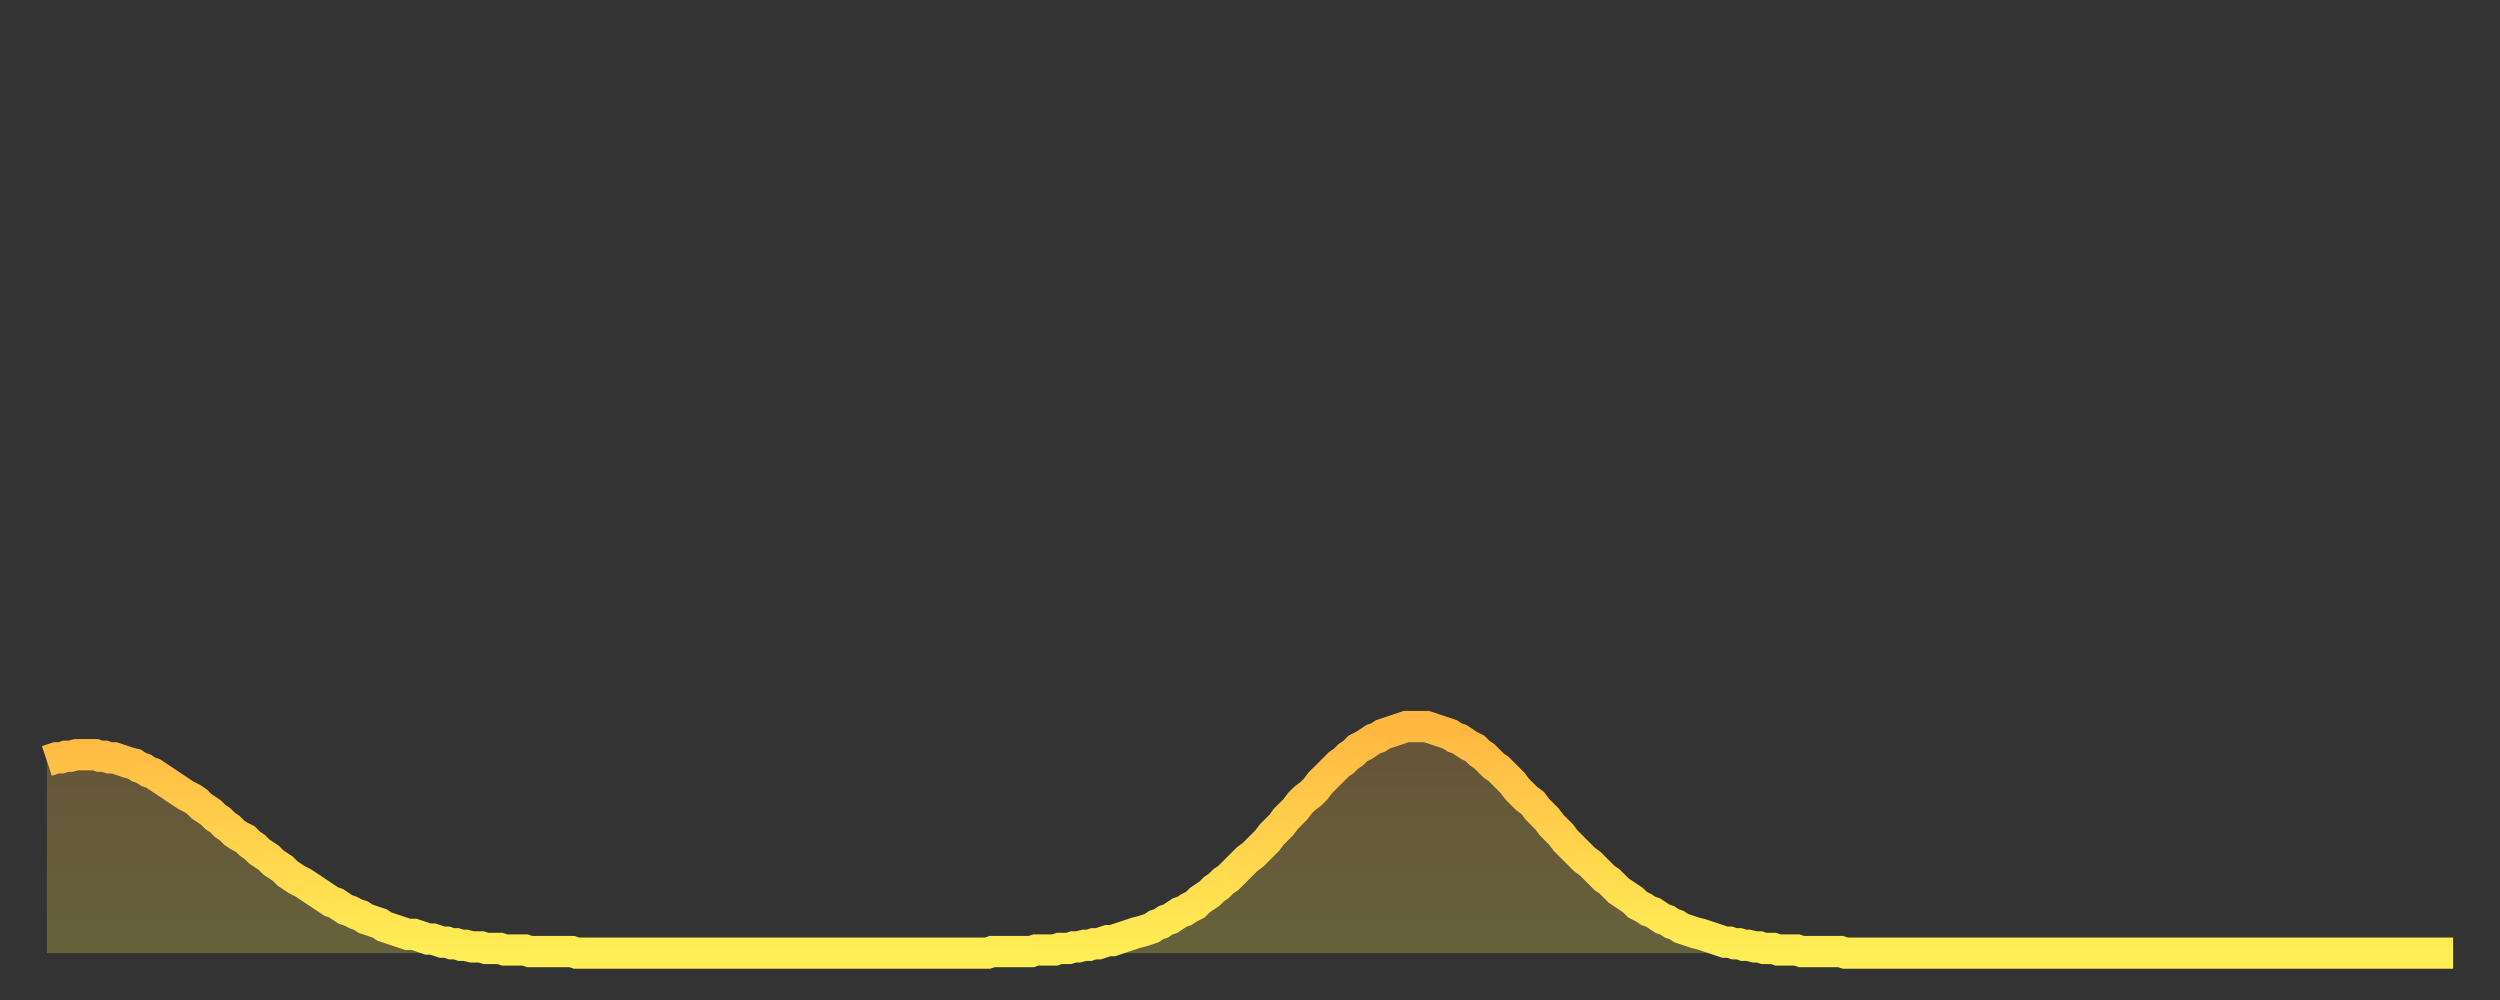
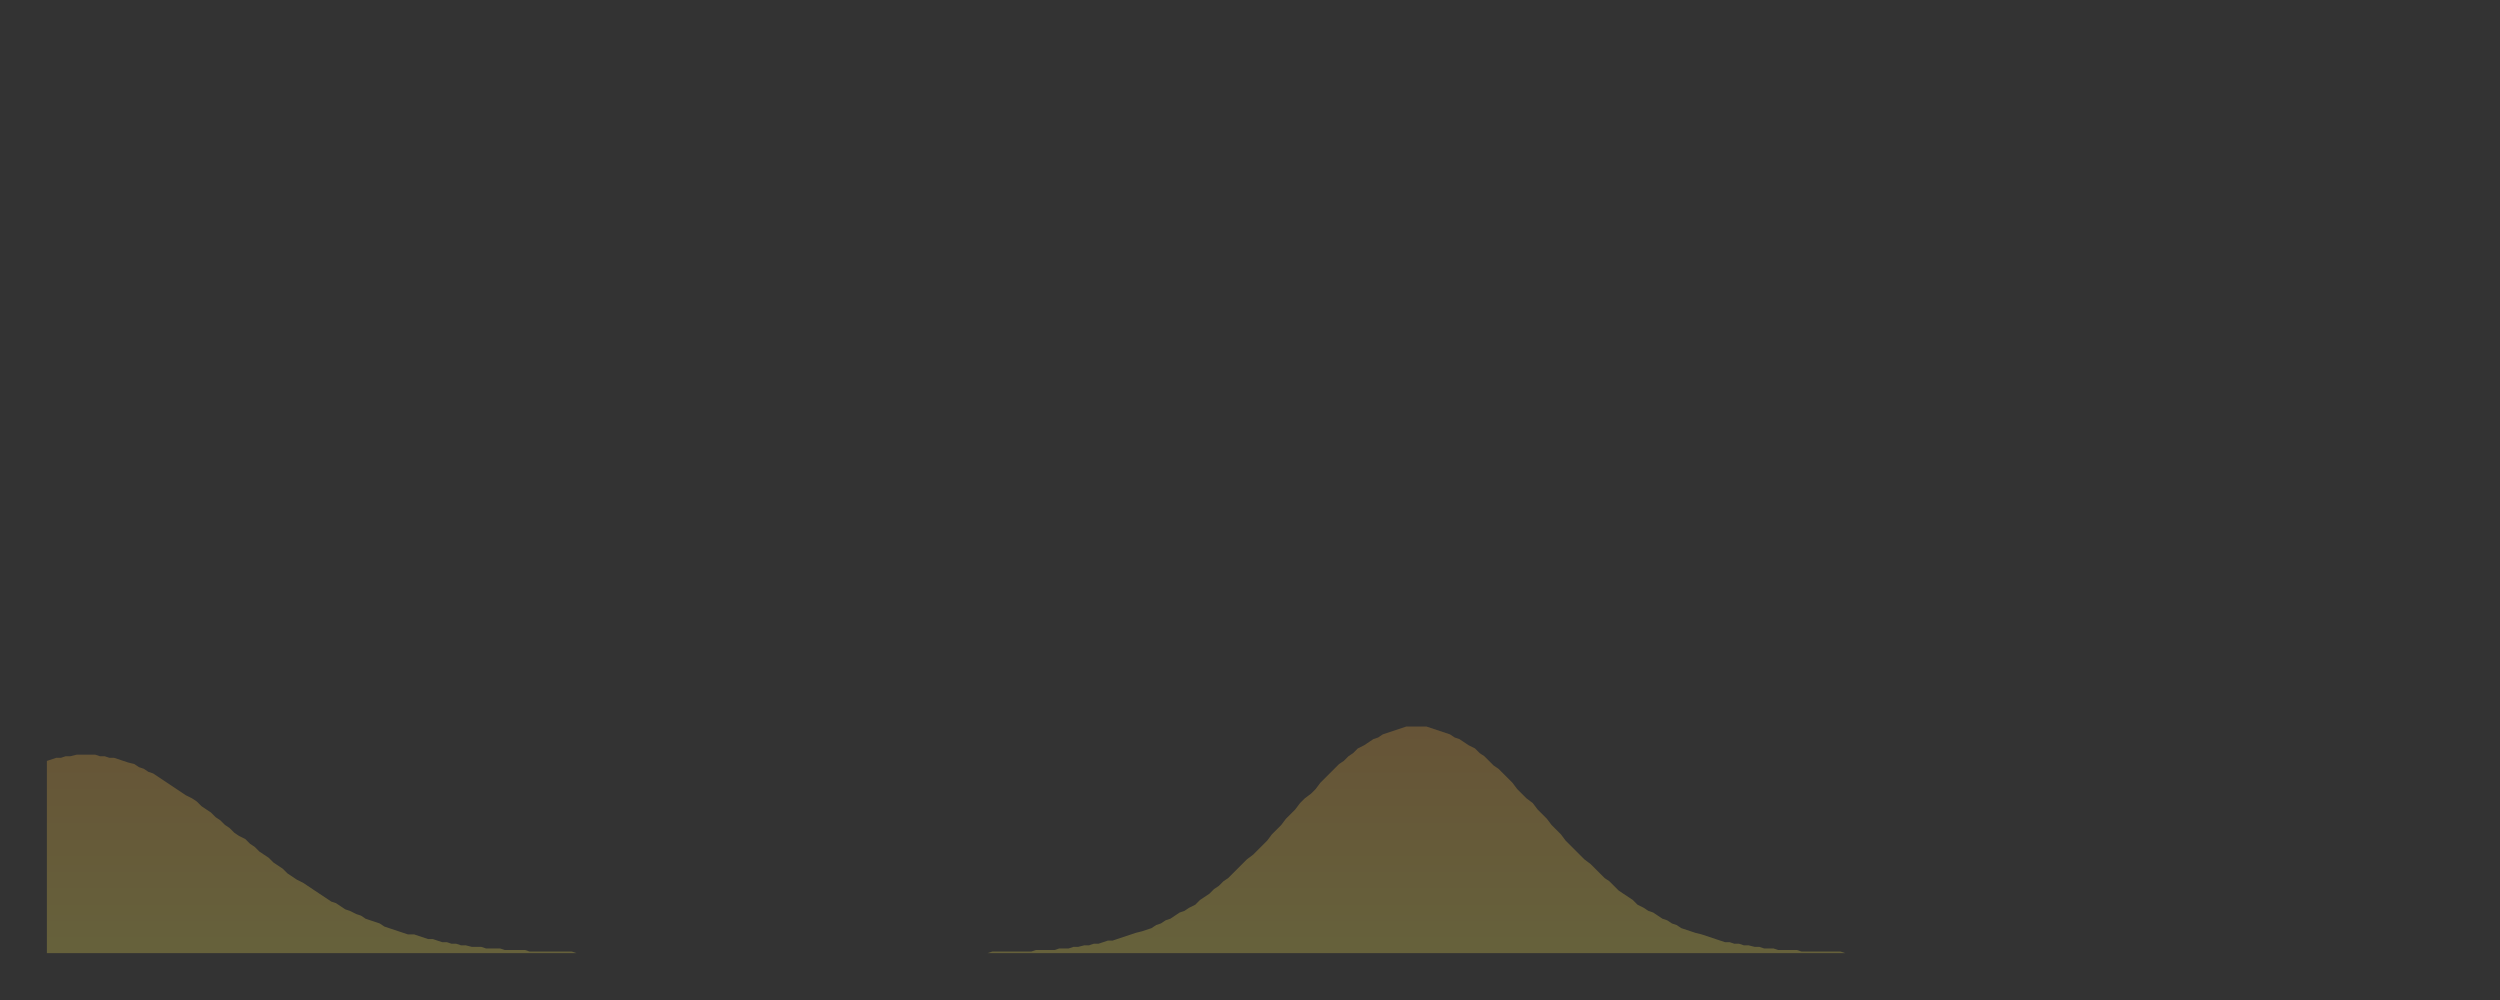
<svg xmlns="http://www.w3.org/2000/svg" baseProfile="full" height="64" version="1.1" width="160">
  <rect width="100%" height="100%" fill="#333333" stroke="none" />
  <defs>
    <linearGradient id="id207606" x1="0" x2="0" y1="0" y2="1">
      <stop offset="0%" stop-color="#ffb742" />
      <stop offset="50%" stop-color="#ffd24c" />
      <stop offset="100%" stop-color="#ffee55" />
    </linearGradient>
  </defs>
  <g transform="translate(3,3)">
    <g>
-       <path d="M 0.0 45.7 0.3 45.6 0.6 45.5 0.9 45.5 1.2 45.4 1.5 45.4 1.9 45.3 2.2 45.3 2.5 45.3 2.8 45.3 3.1 45.3 3.4 45.4 3.7 45.4 4.0 45.5 4.3 45.5 4.6 45.6 4.9 45.7 5.2 45.8 5.6 45.9 5.9 46.1 6.2 46.2 6.5 46.4 6.8 46.5 7.1 46.7 7.4 46.9 7.7 47.1 8.0 47.3 8.3 47.5 8.6 47.7 8.9 47.9 9.3 48.1 9.6 48.3 9.9 48.6 10.2 48.8 10.5 49.0 10.8 49.3 11.1 49.5 11.4 49.8 11.7 50.0 12.0 50.3 12.3 50.5 12.7 50.7 13.0 51.0 13.3 51.2 13.6 51.5 13.9 51.7 14.2 51.9 14.5 52.2 14.8 52.4 15.1 52.6 15.4 52.9 15.7 53.1 16.0 53.3 16.4 53.5 16.7 53.7 17.0 53.9 17.3 54.1 17.6 54.3 17.9 54.5 18.2 54.7 18.5 54.8 18.8 55.0 19.1 55.2 19.4 55.3 19.8 55.5 20.1 55.6 20.4 55.8 20.7 55.9 21.0 56.0 21.3 56.1 21.6 56.3 21.9 56.4 22.2 56.5 22.5 56.6 22.8 56.7 23.1 56.8 23.5 56.8 23.8 56.9 24.1 57.0 24.4 57.1 24.7 57.1 25.0 57.2 25.3 57.3 25.6 57.3 25.9 57.4 26.2 57.4 26.5 57.5 26.8 57.5 27.2 57.6 27.5 57.6 27.8 57.6 28.1 57.7 28.4 57.7 28.7 57.7 29.0 57.7 29.3 57.8 29.6 57.8 29.9 57.8 30.2 57.8 30.6 57.8 30.9 57.9 31.2 57.9 31.5 57.9 31.8 57.9 32.1 57.9 32.4 57.9 32.7 57.9 33.0 57.9 33.3 57.9 33.6 57.9 33.9 58.0 34.3 58.0 34.6 58.0 34.9 58.0 35.2 58.0 35.5 58.0 35.8 58.0 36.1 58.0 36.4 58.0 36.7 58.0 37.0 58.0 37.3 58.0 37.7 58.0 38.0 58.0 38.3 58.0 38.6 58.0 38.9 58.0 39.2 58.0 39.5 58.0 39.8 58.0 40.1 58.0 40.4 58.0 40.7 58.0 41.0 58.0 41.4 58.0 41.7 58.0 42.0 58.0 42.3 58.0 42.6 58.0 42.9 58.0 43.2 58.0 43.5 58.0 43.8 58.0 44.1 58.0 44.4 58.0 44.7 58.0 45.1 58.0 45.4 58.0 45.7 58.0 46.0 58.0 46.3 58.0 46.6 58.0 46.9 58.0 47.2 58.0 47.5 58.0 47.8 58.0 48.1 58.0 48.5 58.0 48.8 58.0 49.1 58.0 49.4 58.0 49.7 58.0 50.0 58.0 50.3 58.0 50.6 58.0 50.9 58.0 51.2 58.0 51.5 58.0 51.8 58.0 52.2 58.0 52.5 58.0 52.8 58.0 53.1 58.0 53.4 58.0 53.7 58.0 54.0 58.0 54.3 58.0 54.6 58.0 54.9 58.0 55.2 58.0 55.6 58.0 55.9 58.0 56.2 58.0 56.5 58.0 56.8 58.0 57.1 58.0 57.4 58.0 57.7 58.0 58.0 58.0 58.3 58.0 58.6 58.0 58.9 58.0 59.3 58.0 59.6 58.0 59.9 58.0 60.2 58.0 60.5 57.9 60.8 57.9 61.1 57.9 61.4 57.9 61.7 57.9 62.0 57.9 62.3 57.9 62.6 57.9 63.0 57.9 63.3 57.8 63.6 57.8 63.9 57.8 64.2 57.8 64.5 57.8 64.8 57.7 65.1 57.7 65.4 57.7 65.7 57.6 66.0 57.6 66.4 57.5 66.7 57.5 67.0 57.4 67.3 57.4 67.6 57.3 67.9 57.2 68.2 57.2 68.5 57.1 68.8 57.0 69.1 56.9 69.4 56.8 69.7 56.7 70.1 56.6 70.4 56.5 70.7 56.4 71.0 56.2 71.3 56.1 71.6 55.9 71.9 55.8 72.2 55.6 72.5 55.4 72.8 55.3 73.1 55.1 73.5 54.9 73.8 54.6 74.1 54.4 74.4 54.2 74.7 53.9 75.0 53.7 75.3 53.4 75.6 53.2 75.9 52.9 76.2 52.6 76.5 52.3 76.8 52.0 77.2 51.7 77.5 51.4 77.8 51.1 78.1 50.8 78.4 50.4 78.7 50.1 79.0 49.8 79.3 49.4 79.6 49.1 79.9 48.8 80.2 48.4 80.5 48.1 80.9 47.8 81.2 47.5 81.5 47.1 81.8 46.8 82.1 46.5 82.4 46.2 82.7 45.9 83.0 45.7 83.3 45.4 83.6 45.2 83.9 44.9 84.3 44.7 84.6 44.5 84.9 44.3 85.2 44.2 85.5 44.0 85.8 43.9 86.1 43.8 86.4 43.7 86.7 43.6 87.0 43.5 87.3 43.5 87.6 43.5 88.0 43.5 88.3 43.5 88.6 43.6 88.9 43.7 89.2 43.8 89.5 43.9 89.8 44.0 90.1 44.2 90.4 44.3 90.7 44.5 91.0 44.7 91.4 44.9 91.7 45.2 92.0 45.4 92.3 45.7 92.6 46.0 92.9 46.2 93.2 46.5 93.5 46.8 93.8 47.1 94.1 47.5 94.4 47.8 94.7 48.1 95.1 48.4 95.4 48.8 95.7 49.1 96.0 49.4 96.3 49.8 96.6 50.1 96.9 50.4 97.2 50.8 97.5 51.1 97.8 51.4 98.1 51.7 98.4 52.0 98.8 52.3 99.1 52.6 99.4 52.9 99.7 53.2 100.0 53.4 100.3 53.7 100.6 54.0 100.9 54.2 101.2 54.4 101.5 54.6 101.8 54.9 102.2 55.1 102.5 55.3 102.8 55.4 103.1 55.6 103.4 55.8 103.7 55.9 104.0 56.1 104.3 56.2 104.6 56.4 104.9 56.5 105.2 56.6 105.5 56.7 105.9 56.8 106.2 56.9 106.5 57.0 106.8 57.1 107.1 57.2 107.4 57.3 107.7 57.3 108.0 57.4 108.3 57.4 108.6 57.5 108.9 57.5 109.3 57.6 109.6 57.6 109.9 57.7 110.2 57.7 110.5 57.7 110.8 57.8 111.1 57.8 111.4 57.8 111.7 57.8 112.0 57.8 112.3 57.9 112.6 57.9 113.0 57.9 113.3 57.9 113.6 57.9 113.9 57.9 114.2 57.9 114.5 57.9 114.8 57.9 115.1 58.0 115.4 58.0 115.7 58.0 116.0 58.0 116.3 58.0 116.7 58.0 117.0 58.0 117.3 58.0 117.6 58.0 117.9 58.0 118.2 58.0 118.5 58.0 118.8 58.0 119.1 58.0 119.4 58.0 119.7 58.0 120.1 58.0 120.4 58.0 120.7 58.0 121.0 58.0 121.3 58.0 121.6 58.0 121.9 58.0 122.2 58.0 122.5 58.0 122.8 58.0 123.1 58.0 123.4 58.0 123.8 58.0 124.1 58.0 124.4 58.0 124.7 58.0 125.0 58.0 125.3 58.0 125.6 58.0 125.9 58.0 126.2 58.0 126.5 58.0 126.8 58.0 127.2 58.0 127.5 58.0 127.8 58.0 128.1 58.0 128.4 58.0 128.7 58.0 129.0 58.0 129.3 58.0 129.6 58.0 129.9 58.0 130.2 58.0 130.5 58.0 130.9 58.0 131.2 58.0 131.5 58.0 131.8 58.0 132.1 58.0 132.4 58.0 132.7 58.0 133.0 58.0 133.3 58.0 133.6 58.0 133.9 58.0 134.2 58.0 134.6 58.0 134.9 58.0 135.2 58.0 135.5 58.0 135.8 58.0 136.1 58.0 136.4 58.0 136.7 58.0 137.0 58.0 137.3 58.0 137.6 58.0 138.0 58.0 138.3 58.0 138.6 58.0 138.9 58.0 139.2 58.0 139.5 58.0 139.8 58.0 140.1 58.0 140.4 58.0 140.7 58.0 141.0 58.0 141.3 58.0 141.7 58.0 142.0 58.0 142.3 58.0 142.6 58.0 142.9 58.0 143.2 58.0 143.5 58.0 143.8 58.0 144.1 58.0 144.4 58.0 144.7 58.0 145.1 58.0 145.4 58.0 145.7 58.0 146.0 58.0 146.3 58.0 146.6 58.0 146.9 58.0 147.2 58.0 147.5 58.0 147.8 58.0 148.1 58.0 148.4 58.0 148.8 58.0 149.1 58.0 149.4 58.0 149.7 58.0 150.0 58.0 150.3 58.0 150.6 58.0 150.9 58.0 151.2 58.0 151.5 58.0 151.8 58.0 152.1 58.0 152.5 58.0 152.8 58.0 153.1 58.0 153.4 58.0 153.7 58.0 154.0 58.0" fill="none" id="graph-curve" opacity="1" stroke="url(#id207606)" stroke-width="2" />
      <path d="M 0 58 L 0.0 45.7 0.3 45.6 0.6 45.5 0.9 45.5 1.2 45.4 1.5 45.4 1.9 45.3 2.2 45.3 2.5 45.3 2.8 45.3 3.1 45.3 3.4 45.4 3.7 45.4 4.0 45.5 4.3 45.5 4.6 45.6 4.9 45.7 5.2 45.8 5.6 45.9 5.9 46.1 6.2 46.2 6.5 46.4 6.8 46.5 7.1 46.7 7.4 46.9 7.7 47.1 8.0 47.3 8.3 47.5 8.6 47.7 8.9 47.9 9.3 48.1 9.6 48.3 9.9 48.6 10.2 48.8 10.5 49.0 10.8 49.3 11.1 49.5 11.4 49.8 11.7 50.0 12.0 50.3 12.3 50.5 12.7 50.7 13.0 51.0 13.3 51.2 13.6 51.5 13.9 51.7 14.2 51.9 14.5 52.2 14.8 52.4 15.1 52.6 15.4 52.9 15.7 53.1 16.0 53.3 16.4 53.5 16.7 53.7 17.0 53.9 17.3 54.1 17.6 54.3 17.9 54.5 18.2 54.7 18.5 54.8 18.8 55.0 19.1 55.2 19.4 55.3 19.8 55.5 20.1 55.6 20.4 55.8 20.7 55.9 21.0 56.0 21.3 56.1 21.6 56.3 21.9 56.4 22.2 56.5 22.5 56.6 22.8 56.7 23.1 56.8 23.5 56.8 23.8 56.9 24.1 57.0 24.4 57.1 24.7 57.1 25.0 57.2 25.3 57.3 25.6 57.3 25.9 57.4 26.2 57.4 26.5 57.5 26.8 57.5 27.2 57.6 27.5 57.6 27.8 57.6 28.1 57.7 28.4 57.7 28.7 57.7 29.0 57.7 29.3 57.8 29.6 57.8 29.9 57.8 30.2 57.8 30.6 57.8 30.9 57.9 31.2 57.9 31.5 57.9 31.8 57.9 32.1 57.9 32.4 57.9 32.7 57.9 33.0 57.9 33.3 57.9 33.6 57.9 33.9 58.0 34.3 58.0 34.6 58.0 34.9 58.0 35.2 58.0 35.5 58.0 35.8 58.0 36.1 58.0 36.4 58.0 36.7 58.0 37.0 58.0 37.3 58.0 37.7 58.0 38.0 58.0 38.3 58.0 38.6 58.0 38.9 58.0 39.2 58.0 39.5 58.0 39.8 58.0 40.1 58.0 40.4 58.0 40.7 58.0 41.0 58.0 41.4 58.0 41.7 58.0 42.0 58.0 42.3 58.0 42.6 58.0 42.9 58.0 43.2 58.0 43.5 58.0 43.8 58.0 44.1 58.0 44.4 58.0 44.7 58.0 45.1 58.0 45.4 58.0 45.7 58.0 46.0 58.0 46.3 58.0 46.6 58.0 46.9 58.0 47.2 58.0 47.5 58.0 47.8 58.0 48.1 58.0 48.5 58.0 48.8 58.0 49.1 58.0 49.4 58.0 49.7 58.0 50.0 58.0 50.3 58.0 50.6 58.0 50.9 58.0 51.2 58.0 51.5 58.0 51.8 58.0 52.2 58.0 52.5 58.0 52.8 58.0 53.1 58.0 53.4 58.0 53.7 58.0 54.0 58.0 54.3 58.0 54.6 58.0 54.9 58.0 55.2 58.0 55.6 58.0 55.9 58.0 56.2 58.0 56.5 58.0 56.8 58.0 57.1 58.0 57.4 58.0 57.7 58.0 58.0 58.0 58.3 58.0 58.6 58.0 58.9 58.0 59.3 58.0 59.6 58.0 59.9 58.0 60.2 58.0 60.5 57.9 60.8 57.9 61.1 57.9 61.4 57.9 61.7 57.9 62.0 57.9 62.3 57.9 62.6 57.9 63.0 57.9 63.3 57.8 63.6 57.8 63.9 57.8 64.2 57.8 64.5 57.8 64.8 57.7 65.1 57.7 65.4 57.7 65.7 57.6 66.0 57.6 66.4 57.5 66.7 57.5 67.0 57.4 67.3 57.4 67.6 57.3 67.9 57.2 68.2 57.2 68.5 57.1 68.8 57.0 69.1 56.9 69.4 56.8 69.7 56.7 70.1 56.6 70.4 56.5 70.7 56.4 71.0 56.2 71.3 56.1 71.6 55.9 71.9 55.8 72.2 55.6 72.5 55.4 72.8 55.3 73.1 55.1 73.5 54.9 73.8 54.6 74.1 54.4 74.4 54.2 74.7 53.9 75.0 53.7 75.3 53.4 75.6 53.2 75.9 52.9 76.2 52.6 76.5 52.3 76.8 52.0 77.2 51.7 77.5 51.4 77.8 51.1 78.1 50.8 78.4 50.4 78.7 50.1 79.0 49.8 79.3 49.4 79.6 49.1 79.9 48.8 80.2 48.4 80.5 48.1 80.9 47.8 81.2 47.5 81.5 47.1 81.8 46.8 82.1 46.5 82.4 46.2 82.7 45.9 83.0 45.7 83.3 45.4 83.6 45.2 83.9 44.9 84.3 44.7 84.6 44.5 84.9 44.3 85.2 44.2 85.5 44.0 85.8 43.9 86.1 43.8 86.4 43.7 86.7 43.6 87.0 43.5 87.3 43.5 87.6 43.5 88.0 43.5 88.3 43.5 88.6 43.6 88.9 43.7 89.2 43.8 89.5 43.9 89.8 44.0 90.1 44.2 90.4 44.3 90.7 44.5 91.0 44.7 91.4 44.9 91.7 45.2 92.0 45.4 92.3 45.7 92.6 46.0 92.9 46.2 93.2 46.5 93.5 46.8 93.8 47.1 94.1 47.5 94.4 47.8 94.7 48.1 95.1 48.4 95.4 48.8 95.7 49.1 96.0 49.4 96.3 49.8 96.6 50.1 96.9 50.4 97.2 50.8 97.5 51.1 97.8 51.4 98.1 51.7 98.4 52.0 98.8 52.3 99.1 52.6 99.4 52.9 99.7 53.2 100.0 53.4 100.3 53.7 100.6 54.0 100.9 54.2 101.2 54.4 101.5 54.6 101.8 54.9 102.2 55.1 102.5 55.3 102.8 55.4 103.1 55.6 103.4 55.8 103.7 55.9 104.0 56.1 104.3 56.2 104.6 56.4 104.9 56.5 105.2 56.6 105.5 56.7 105.9 56.8 106.2 56.9 106.5 57.0 106.8 57.1 107.1 57.2 107.4 57.3 107.7 57.3 108.0 57.4 108.3 57.4 108.6 57.5 108.9 57.5 109.3 57.6 109.6 57.6 109.9 57.7 110.2 57.7 110.5 57.7 110.8 57.8 111.1 57.8 111.4 57.8 111.7 57.8 112.0 57.8 112.3 57.9 112.6 57.9 113.0 57.9 113.3 57.9 113.6 57.9 113.9 57.9 114.2 57.9 114.5 57.9 114.8 57.9 115.1 58.0 115.4 58.0 115.7 58.0 116.0 58.0 116.3 58.0 116.7 58.0 117.0 58.0 117.3 58.0 117.6 58.0 117.9 58.0 118.2 58.0 118.5 58.0 118.8 58.0 119.1 58.0 119.4 58.0 119.7 58.0 120.1 58.0 120.4 58.0 120.7 58.0 121.0 58.0 121.3 58.0 121.6 58.0 121.9 58.0 122.2 58.0 122.5 58.0 122.8 58.0 123.1 58.0 123.4 58.0 123.8 58.0 124.1 58.0 124.4 58.0 124.7 58.0 125.0 58.0 125.3 58.0 125.6 58.0 125.9 58.0 126.2 58.0 126.5 58.0 126.8 58.0 127.2 58.0 127.5 58.0 127.8 58.0 128.1 58.0 128.4 58.0 128.7 58.0 129.0 58.0 129.3 58.0 129.6 58.0 129.9 58.0 130.2 58.0 130.5 58.0 130.9 58.0 131.2 58.0 131.5 58.0 131.8 58.0 132.1 58.0 132.4 58.0 132.7 58.0 133.0 58.0 133.3 58.0 133.6 58.0 133.9 58.0 134.2 58.0 134.6 58.0 134.9 58.0 135.2 58.0 135.5 58.0 135.8 58.0 136.1 58.0 136.4 58.0 136.7 58.0 137.0 58.0 137.3 58.0 137.6 58.0 138.0 58.0 138.3 58.0 138.6 58.0 138.9 58.0 139.2 58.0 139.5 58.0 139.8 58.0 140.1 58.0 140.4 58.0 140.7 58.0 141.0 58.0 141.3 58.0 141.7 58.0 142.0 58.0 142.3 58.0 142.6 58.0 142.9 58.0 143.2 58.0 143.5 58.0 143.8 58.0 144.1 58.0 144.4 58.0 144.7 58.0 145.1 58.0 145.4 58.0 145.7 58.0 146.0 58.0 146.3 58.0 146.6 58.0 146.9 58.0 147.2 58.0 147.5 58.0 147.8 58.0 148.1 58.0 148.4 58.0 148.8 58.0 149.1 58.0 149.4 58.0 149.7 58.0 150.0 58.0 150.3 58.0 150.6 58.0 150.9 58.0 151.2 58.0 151.5 58.0 151.8 58.0 152.1 58.0 152.5 58.0 152.8 58.0 153.1 58.0 153.4 58.0 153.7 58.0 154.0 58.0 154 58" fill="url(#id207606)" fill-opacity=".25" id="graph-shadow" />
    </g>
  </g>
</svg>